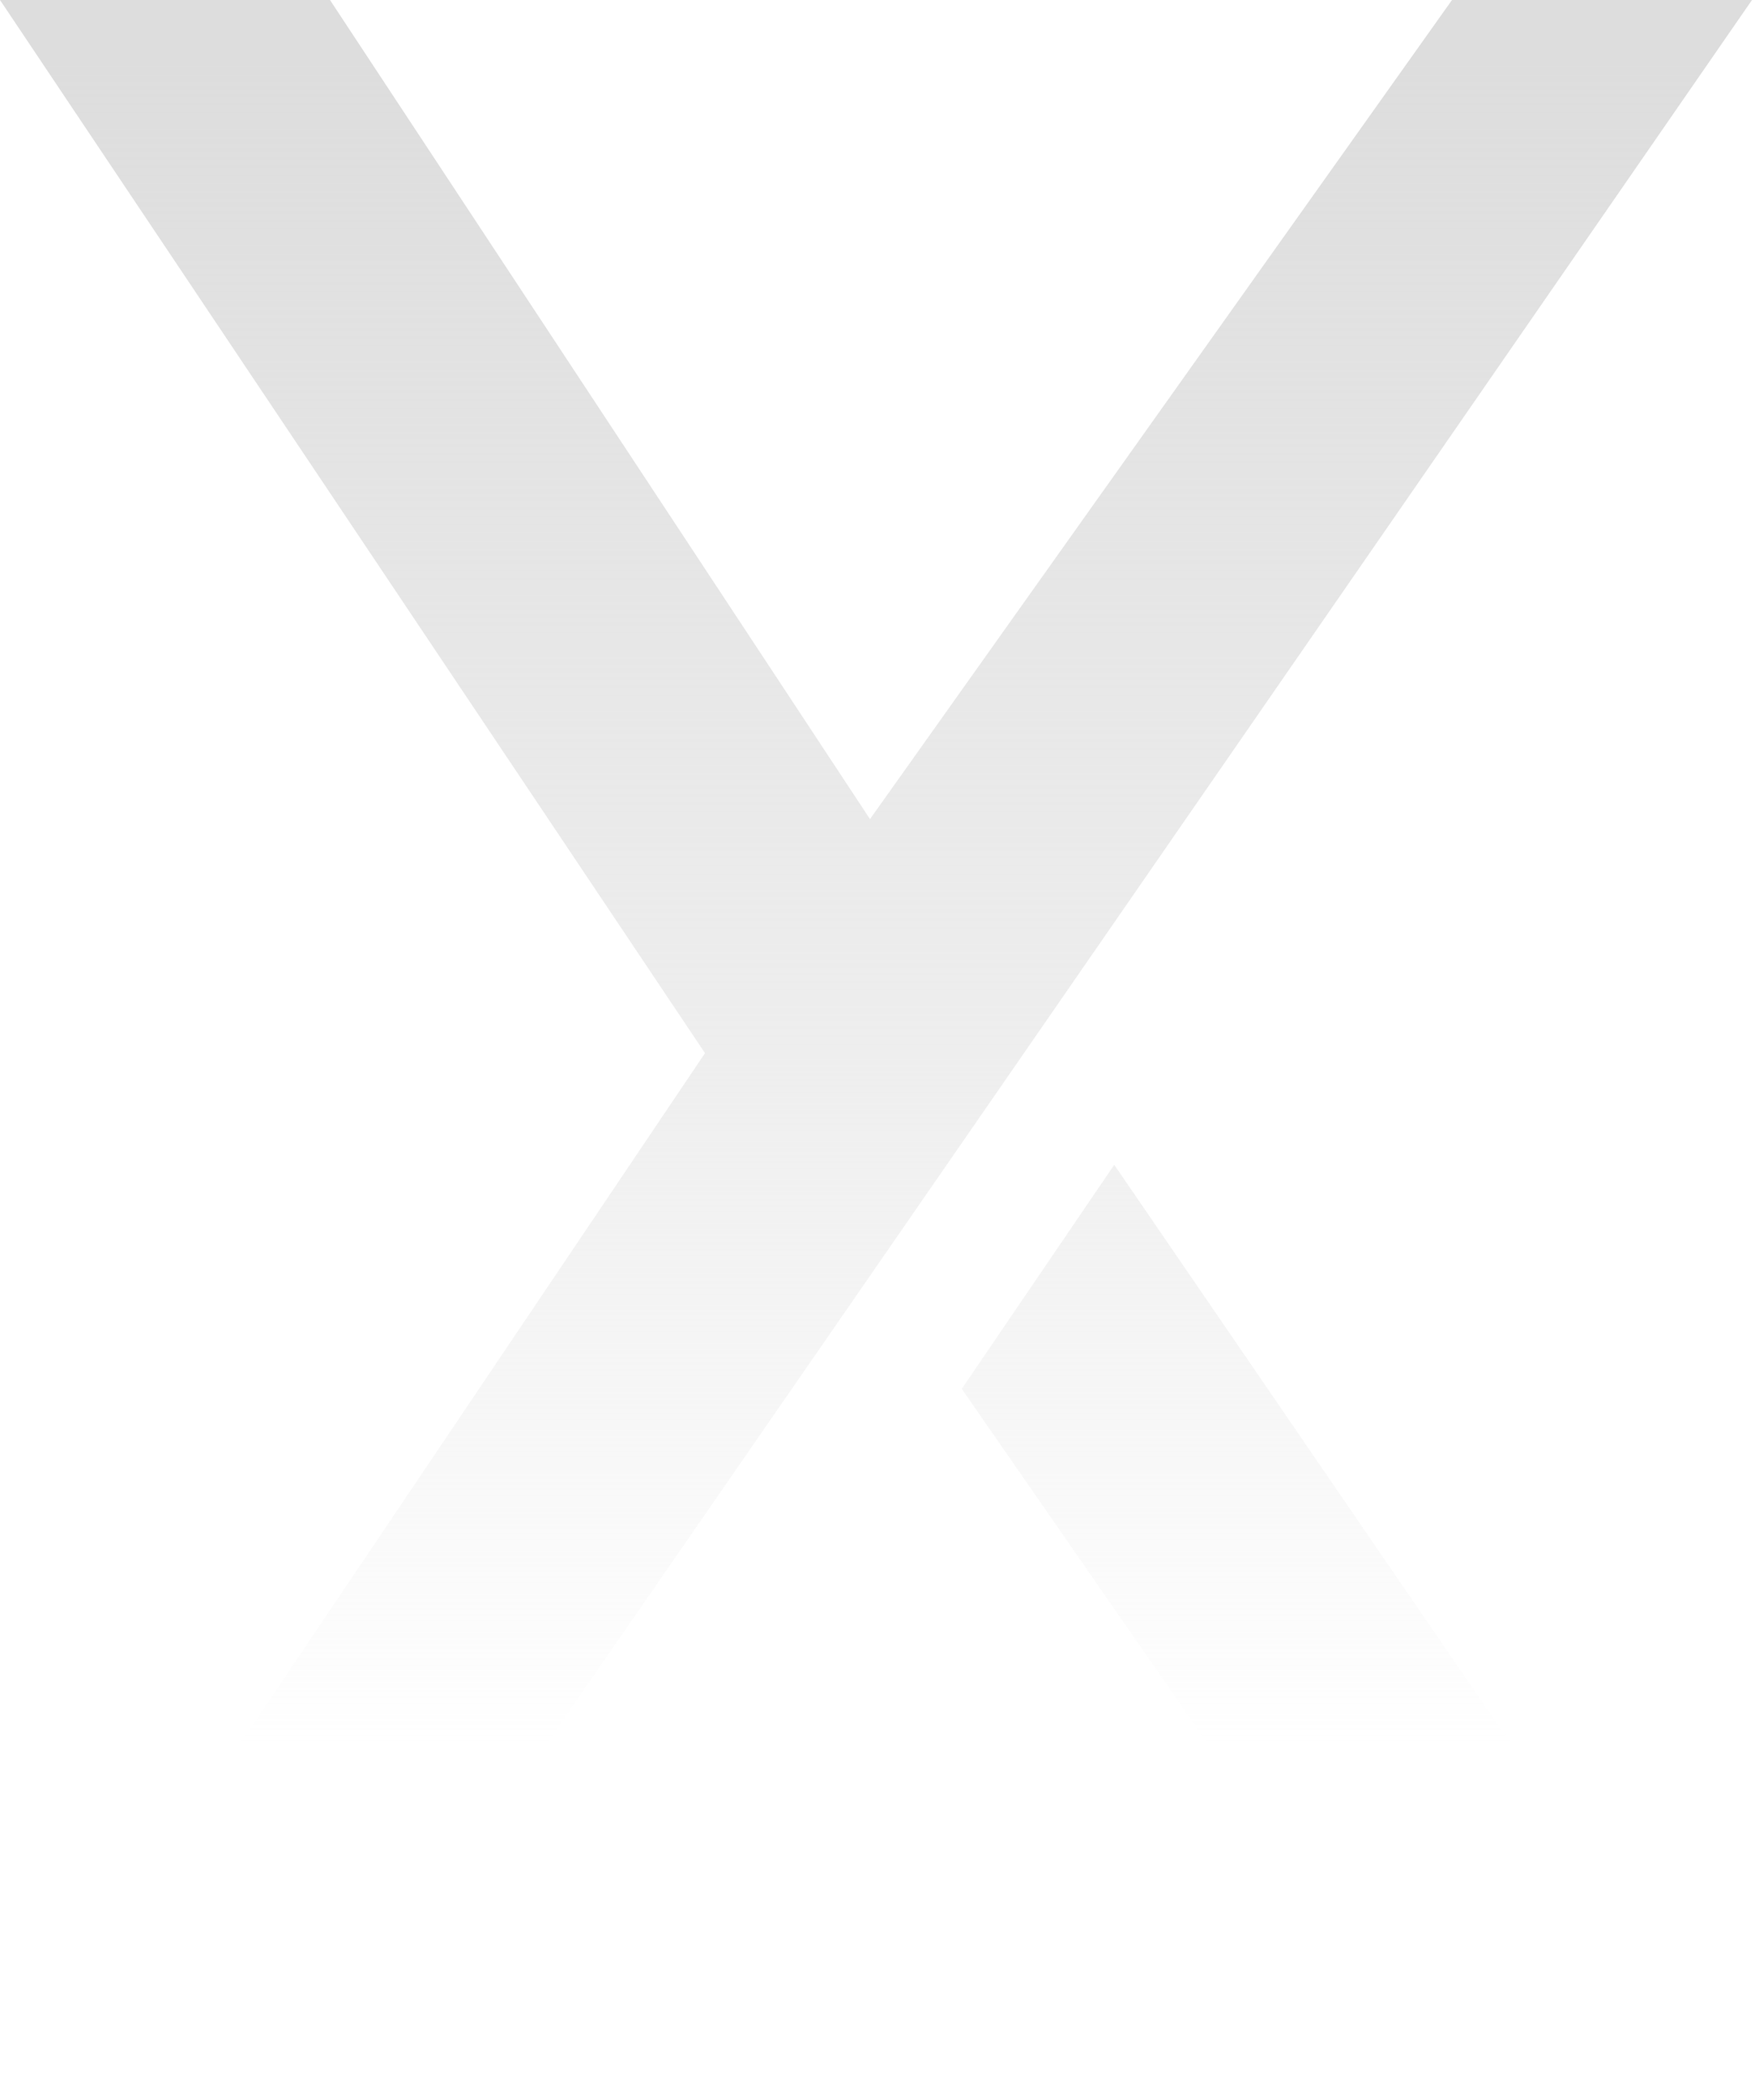
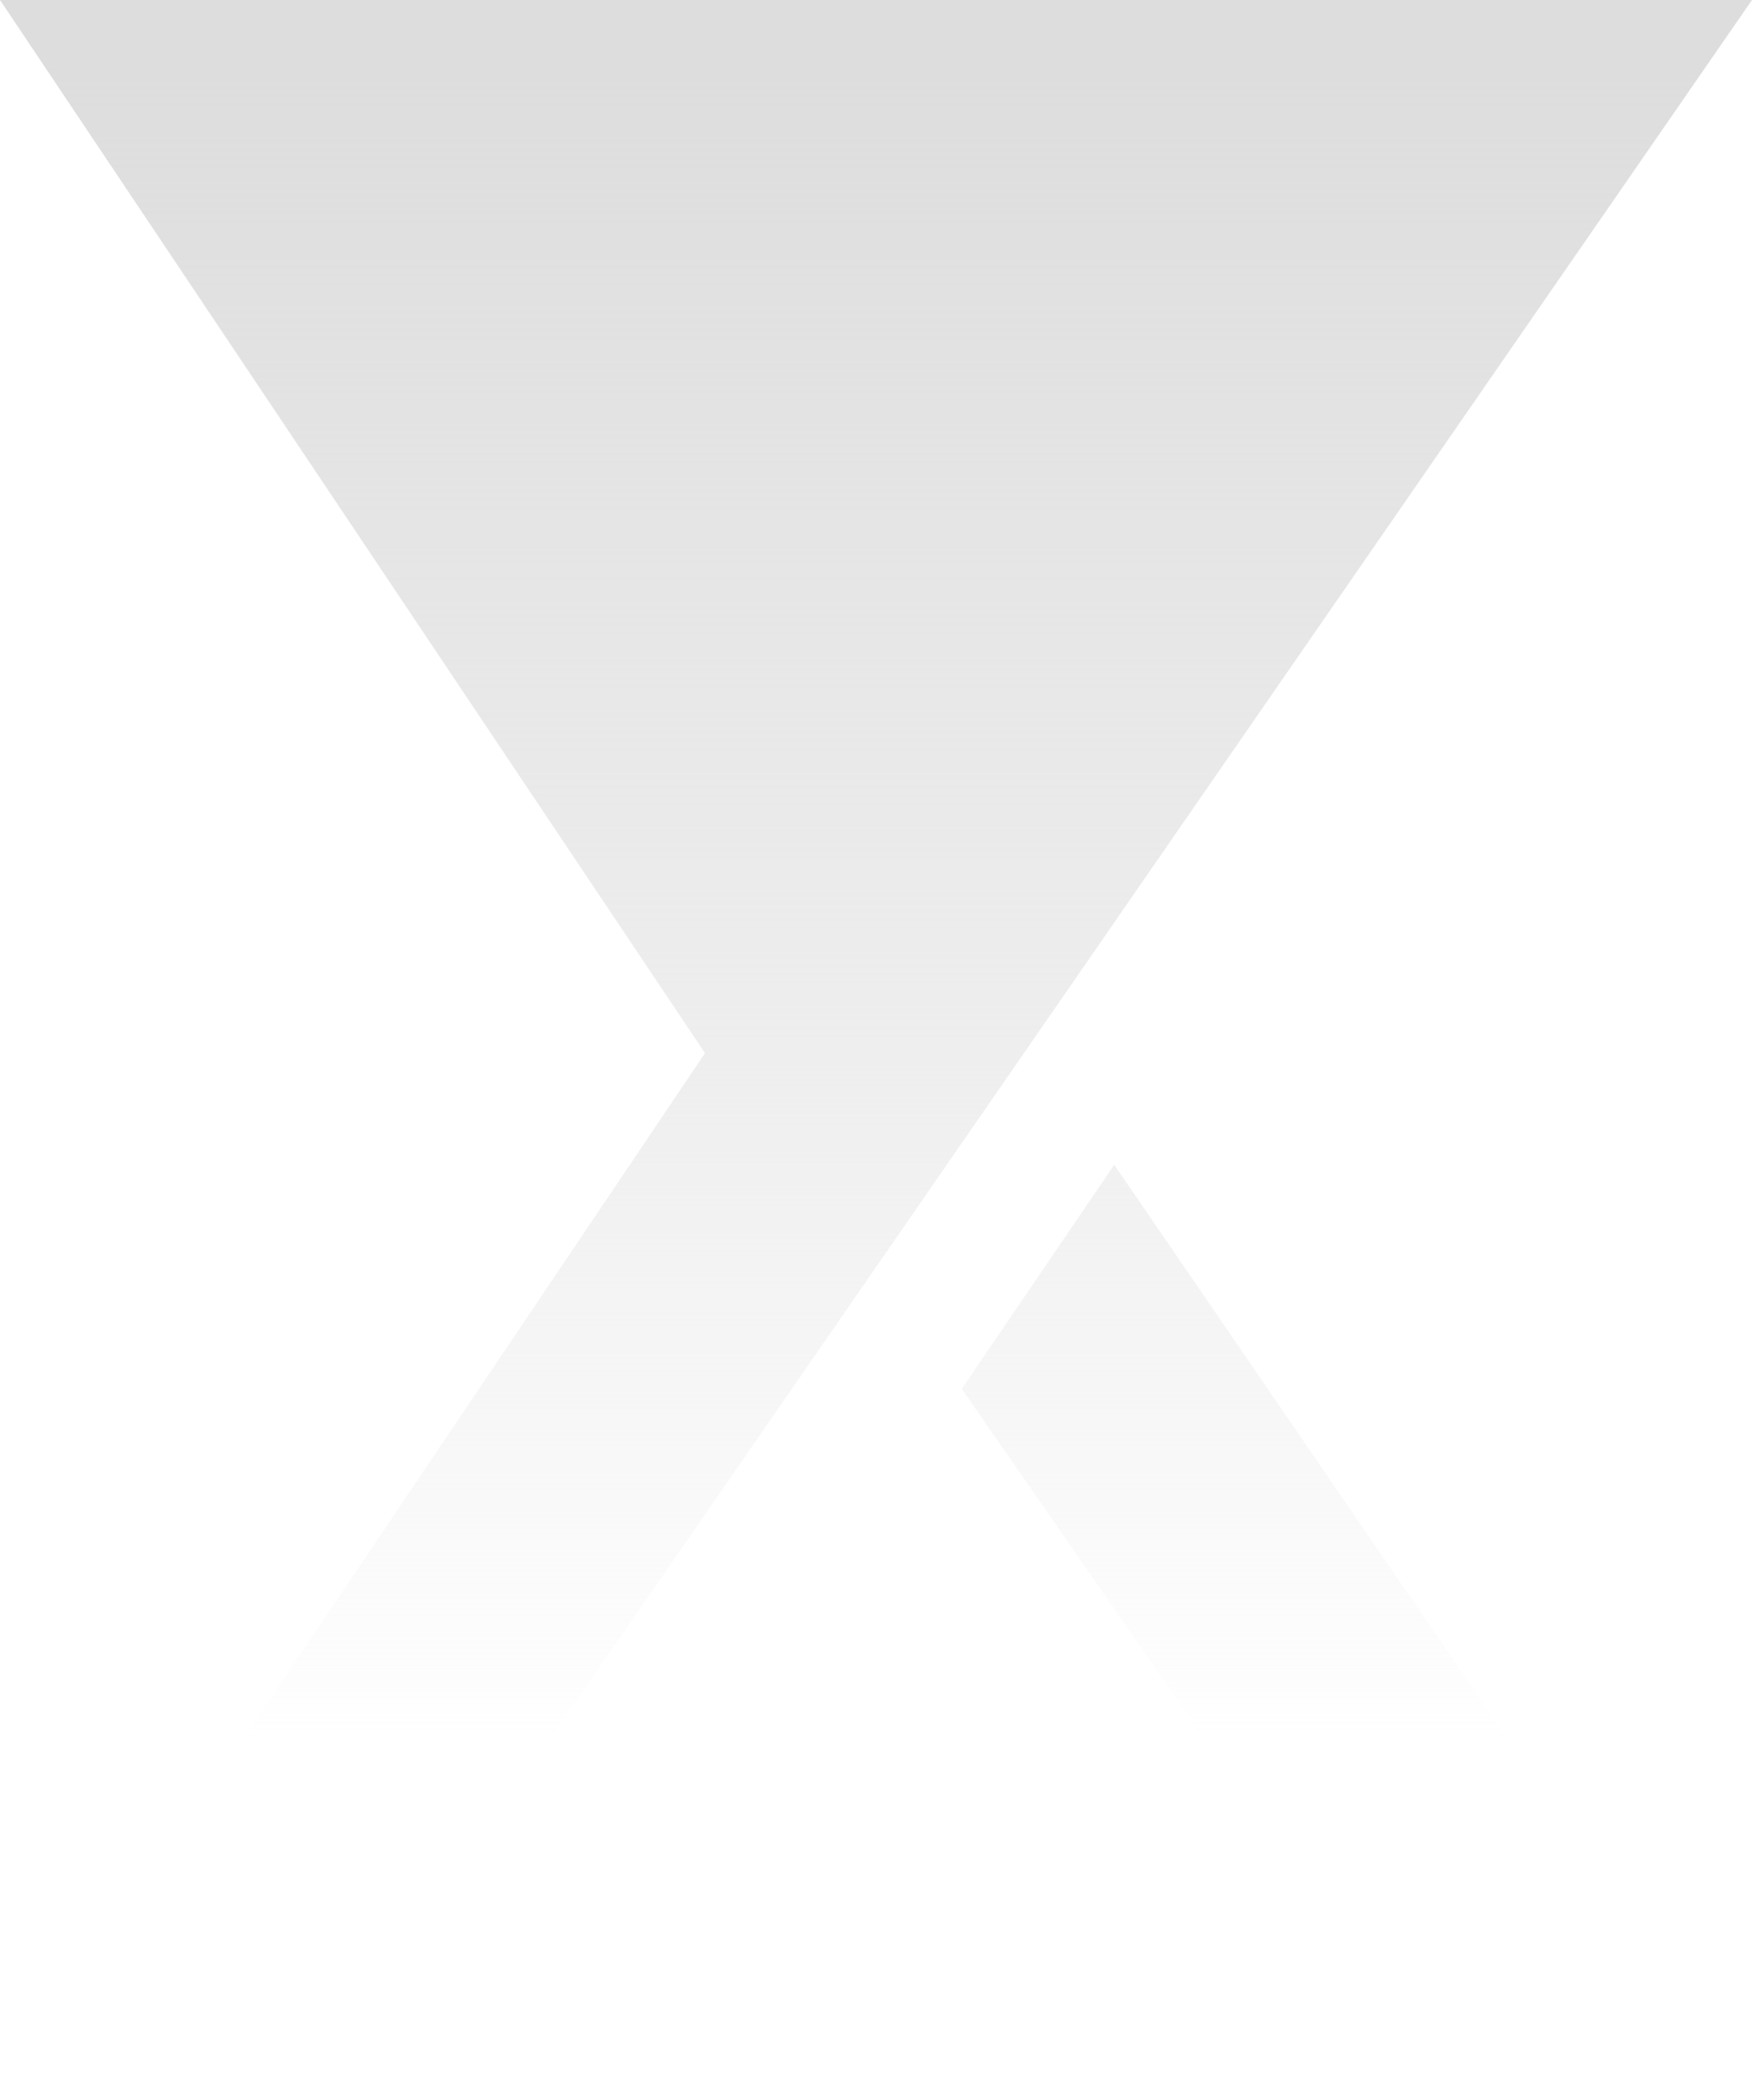
<svg xmlns="http://www.w3.org/2000/svg" xmlns:xlink="http://www.w3.org/1999/xlink" width="191.963mm" height="229.7mm" viewBox="0 0 191.963 229.7" version="1.1" id="svg1">
  <defs id="defs1">
    <linearGradient xlink:href="#linearGradient8" id="linearGradient42-5" x1="169.333" y1="-67.733" x2="169.333" y2="270.933" gradientUnits="userSpaceOnUse" gradientTransform="matrix(0.567,0,0,1.13,18.037,19.992)" />
    <linearGradient id="linearGradient8">
      <stop style="stop-color:#ddd;stop-opacity:1;" offset="0" id="stop5" />
      <stop style="stop-color:#ddd;stop-opacity:1;" offset="0.218" id="stop6" />
      <stop style="stop-color:#ddd;stop-opacity:0.498;" offset="0.502" id="stop7" />
      <stop style="stop-color:#ddd;stop-opacity:0;" offset="0.7" id="stop8" />
    </linearGradient>
  </defs>
  <g id="layer1" transform="translate(-18.037,-19.992)">
-     <path id="rect41-7" clip-path="none" style="display:inline;mix-blend-mode:multiply;fill:url(#linearGradient42-5);fill-rule:evenodd;stroke-width:1.059;stroke-linecap:square;stroke-linejoin:bevel;paint-order:fill markers stroke" d="M 18.037,19.992 95.15,135.17 18.037,249.691 H 50.851 L 209.672,19.992 H 176.857 L 113.198,109.574 54.132,19.992 Z m 121.877,127.387 -16.678,24.505 53.949,77.807 h 32.815 z" />
+     <path id="rect41-7" clip-path="none" style="display:inline;mix-blend-mode:multiply;fill:url(#linearGradient42-5);fill-rule:evenodd;stroke-width:1.059;stroke-linecap:square;stroke-linejoin:bevel;paint-order:fill markers stroke" d="M 18.037,19.992 95.15,135.17 18.037,249.691 H 50.851 L 209.672,19.992 H 176.857 Z m 121.877,127.387 -16.678,24.505 53.949,77.807 h 32.815 z" />
  </g>
</svg>